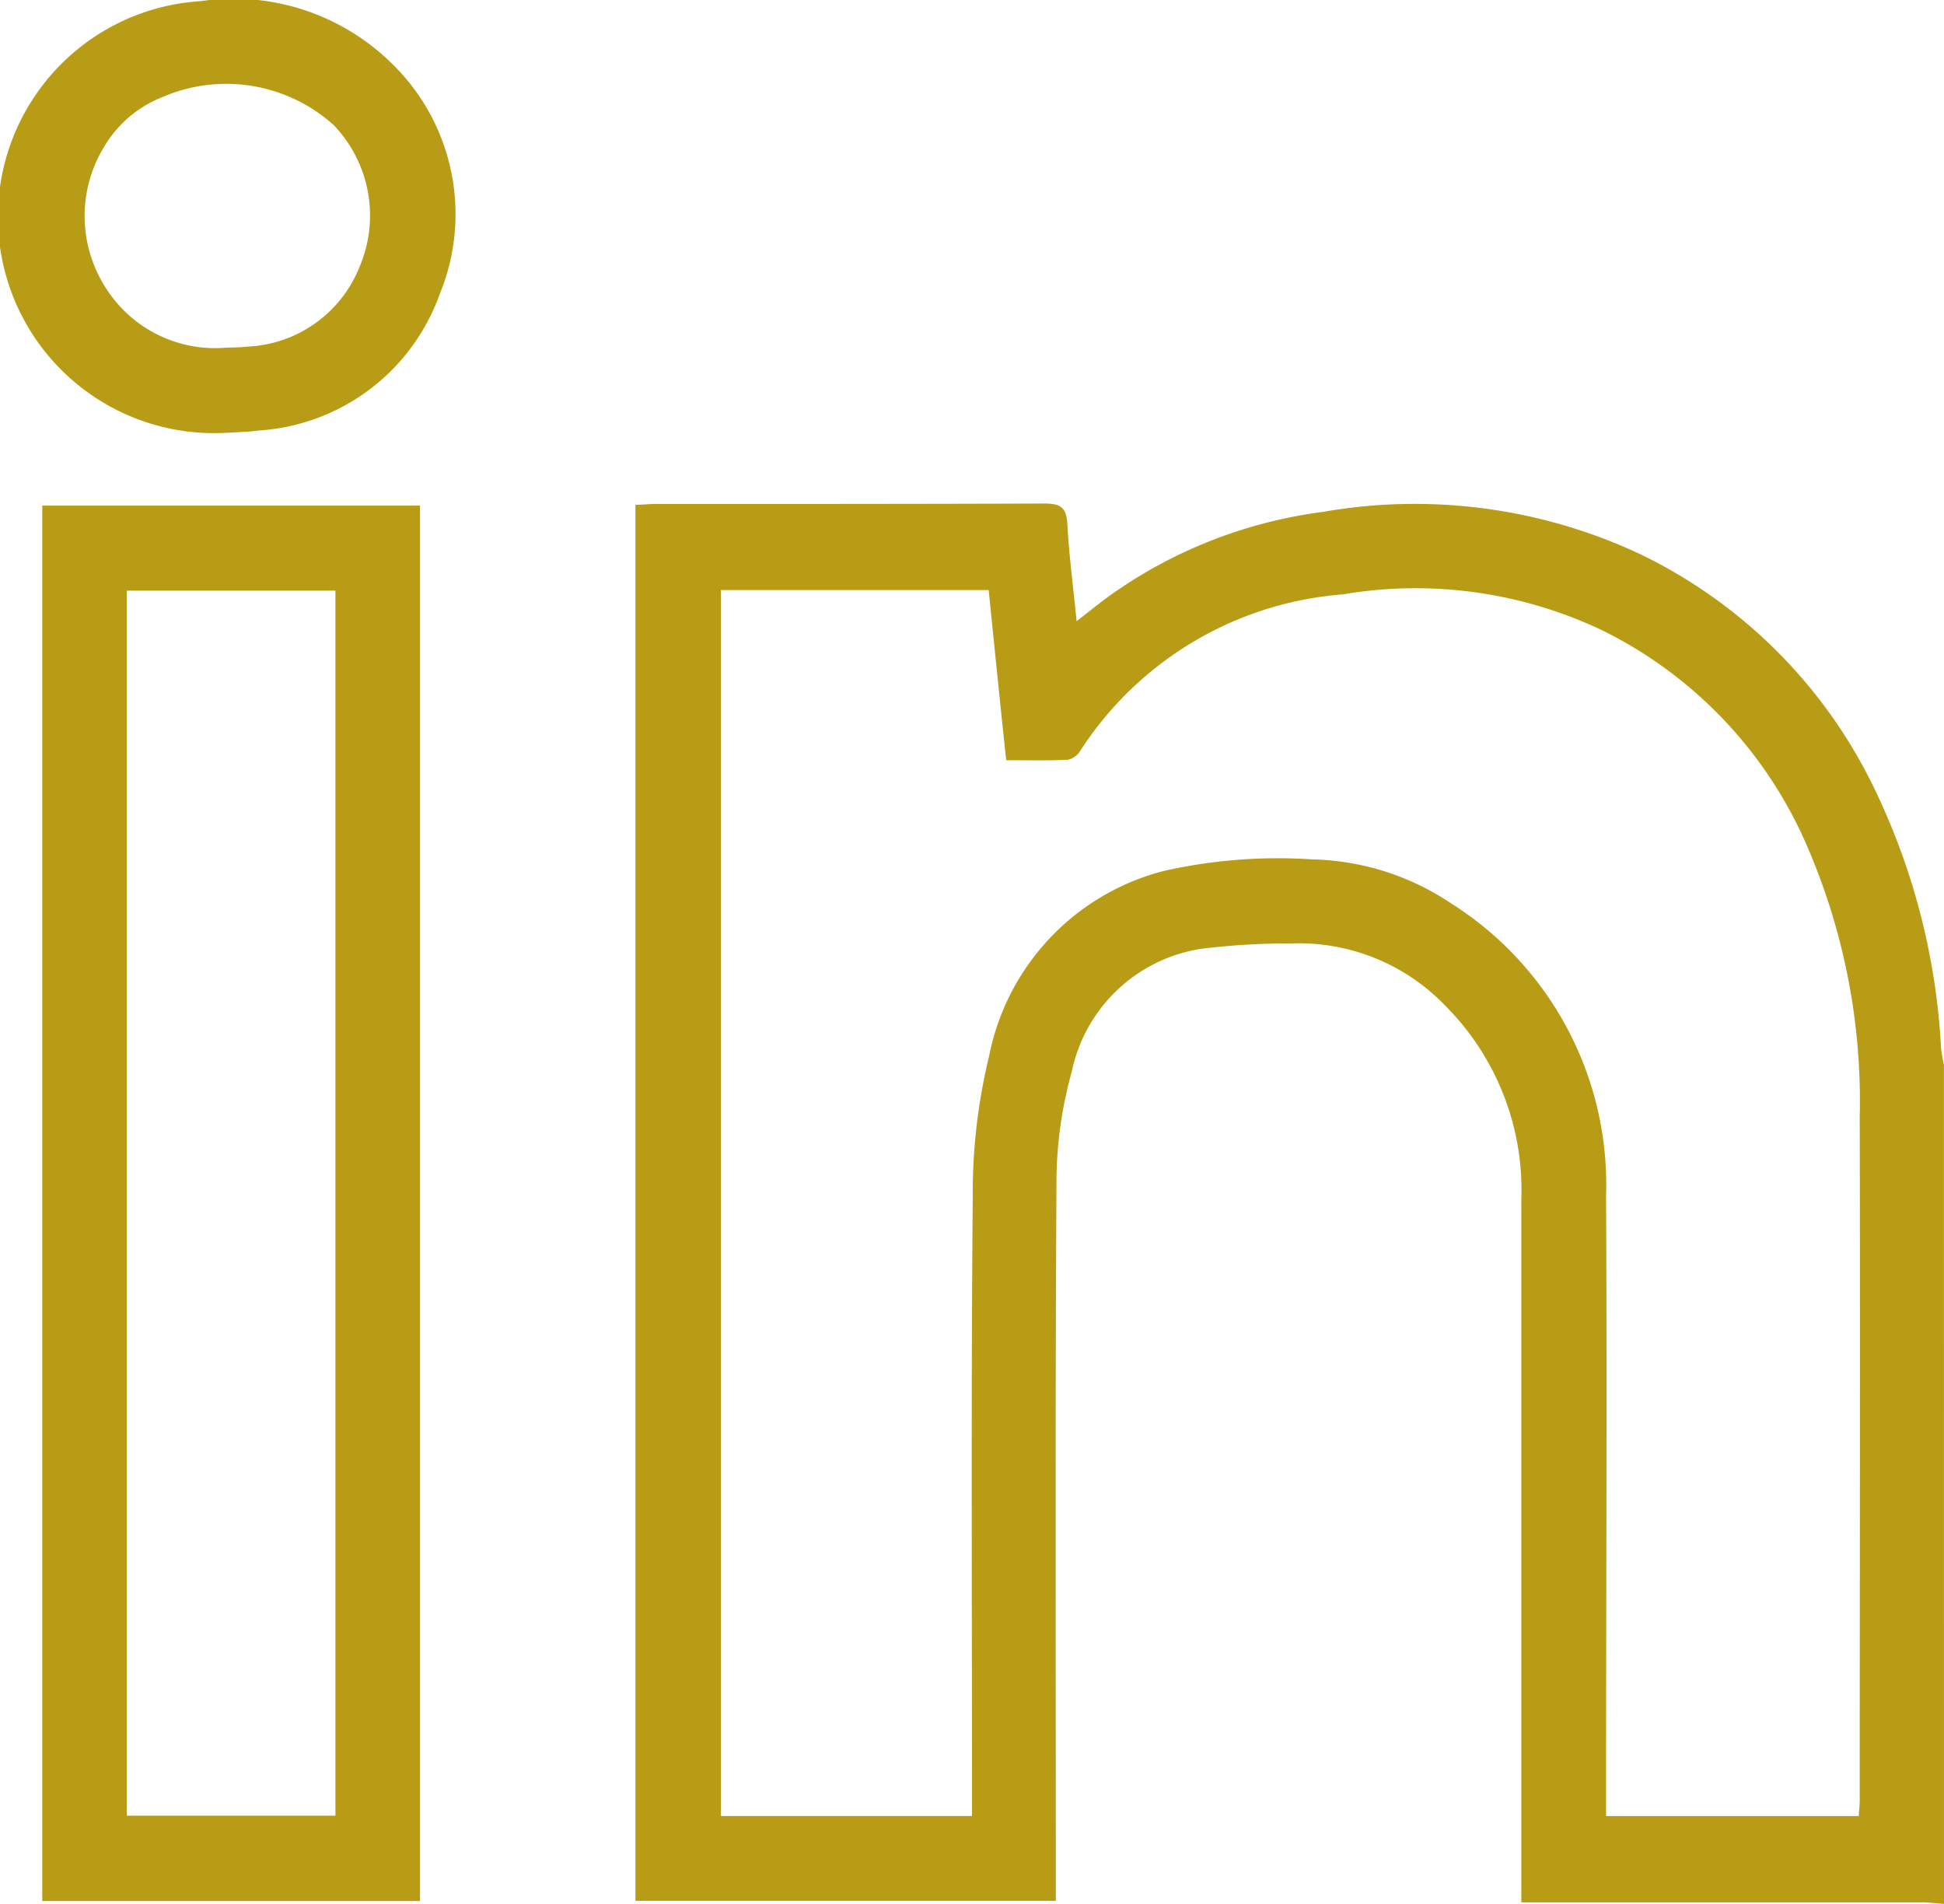
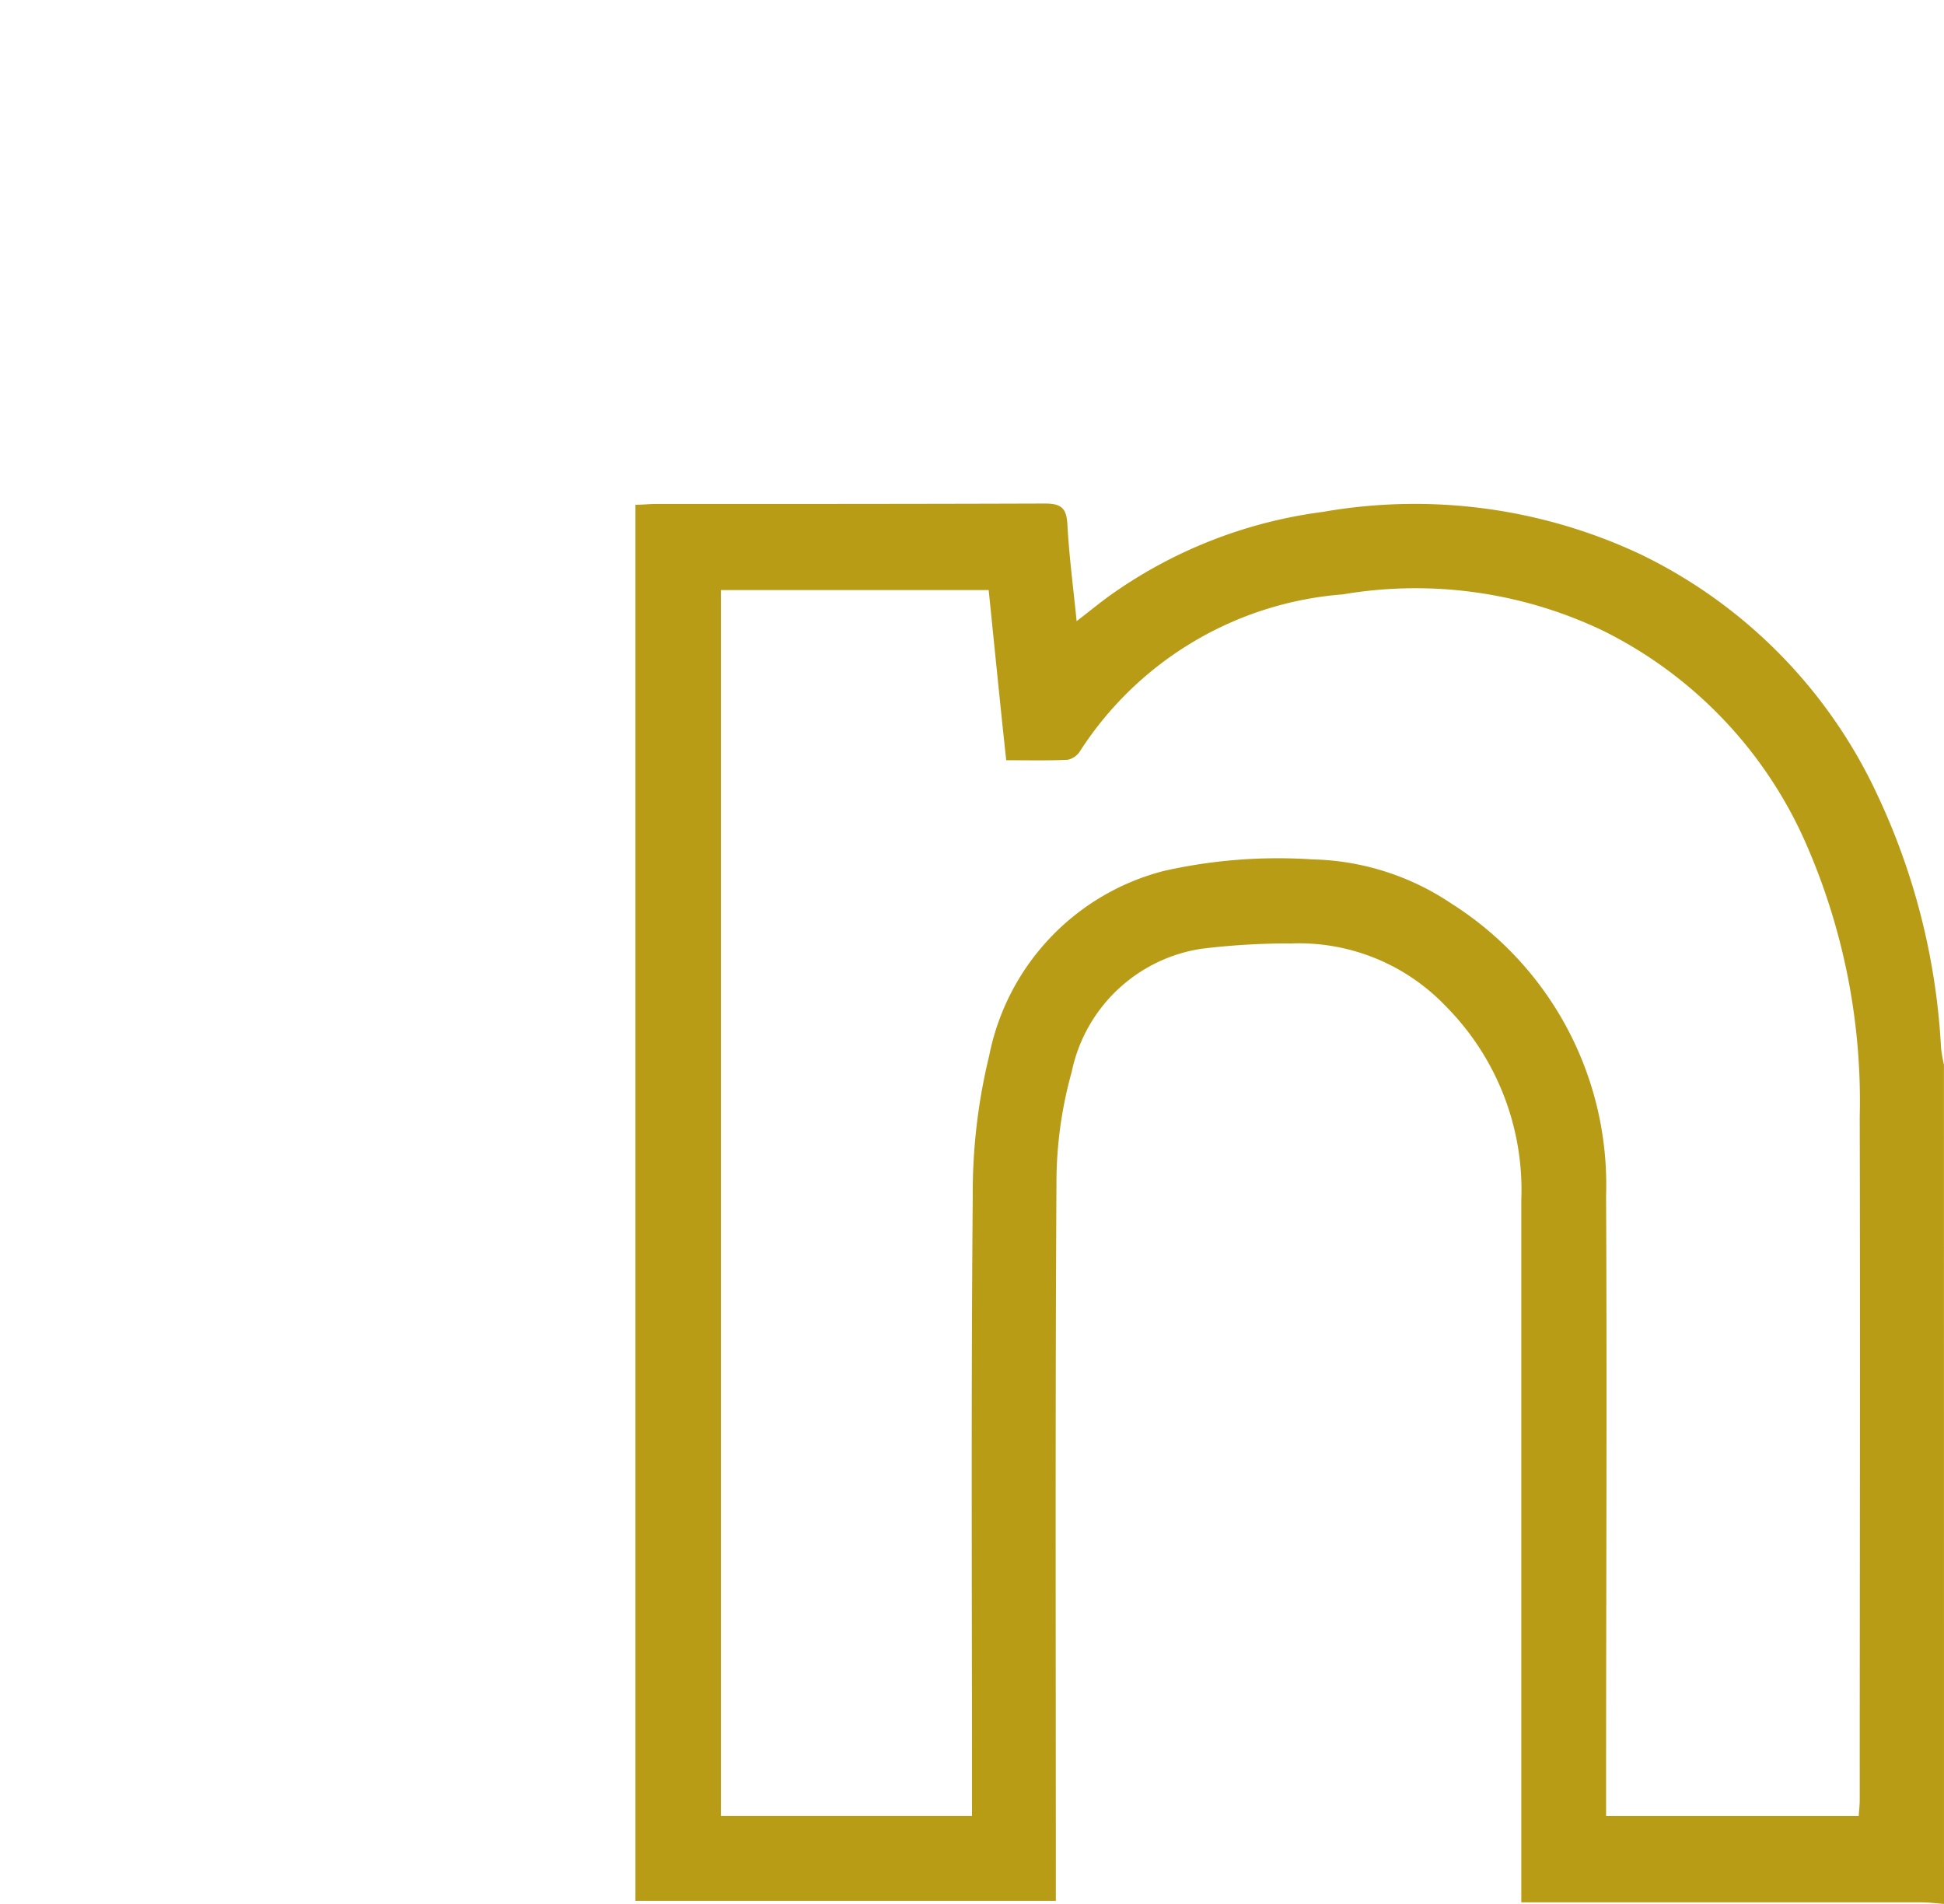
<svg xmlns="http://www.w3.org/2000/svg" width="31.14" height="30.491" viewBox="0 0 31.14 30.491">
  <path id="Tracé_2" data-name="Tracé 2" d="M146.631,34.691c-.121-.009-.241-.025-.361-.025q-3.009,0-6.019,0h-.391V34.24q0-5.411,0-10.822a4.176,4.176,0,0,0-1.215-3.109,3.25,3.25,0,0,0-2.46-1,11.5,11.5,0,0,0-1.453.086,2.509,2.509,0,0,0-2.074,1.972,6.6,6.6,0,0,0-.244,1.766c-.021,3.709-.01,7.418-.01,11.127v.382H125.67V12.284c.11,0,.217-.013.324-.013,2.077,0,4.154,0,6.231-.007.262,0,.35.07.364.334.027.5.093,1,.148,1.55.195-.151.349-.276.508-.393a7.541,7.541,0,0,1,3.437-1.357,8.505,8.505,0,0,1,5.094.682,8.041,8.041,0,0,1,3.784,3.842,10.843,10.843,0,0,1,1.024,4.066,2.478,2.478,0,0,0,.046.264Zm-1.366-1.407c.006-.1.016-.174.016-.253,0-3.648.009-7.3,0-10.945a10.268,10.268,0,0,0-.885-4.431,6.89,6.89,0,0,0-3.218-3.35A6.963,6.963,0,0,0,137,13.719a5.512,5.512,0,0,0-4.207,2.508.31.31,0,0,1-.2.141c-.32.015-.642.007-.984.007-.1-.926-.188-1.82-.281-2.725h-4.289V33.283h4.022v-.377c0-3.183-.016-6.365.012-9.546a9.279,9.279,0,0,1,.263-2.252,3.823,3.823,0,0,1,2.793-2.959,8.322,8.322,0,0,1,2.384-.186,4.15,4.15,0,0,1,2.228.708,5.327,5.327,0,0,1,2.477,4.676c.016,3.192,0,6.385,0,9.577v.36Z" transform="translate(-115.491 -4.2)" fill="#b99c16" />
-   <path id="Tracé_3" data-name="Tracé 3" d="M118.973,34.656h-6.051V12.308h6.051ZM117.618,13.67h-3.342V33.289h3.342Z" transform="translate(-112.245 -4.211)" fill="#b99c16" />
-   <path id="Tracé_4" data-name="Tracé 4" d="M115.654,8.375a3.462,3.462,0,0,1-.422-6.912A3.612,3.612,0,0,1,118.3,2.471a3.362,3.362,0,0,1,.757,3.685,3.3,3.3,0,0,1-2.893,2.183c-.18.025-.364.027-.506.037m-.06-1.361c.156-.007.268-.005.378-.019a2.03,2.03,0,0,0,1.8-1.284,2.092,2.092,0,0,0-.417-2.264A2.573,2.573,0,0,0,114.615,3a1.886,1.886,0,0,0-.931.792,2.125,2.125,0,0,0,0,2.224,2.073,2.073,0,0,0,1.911,1" transform="translate(-112.014 -1.445)" fill="#b99c16" />
</svg>